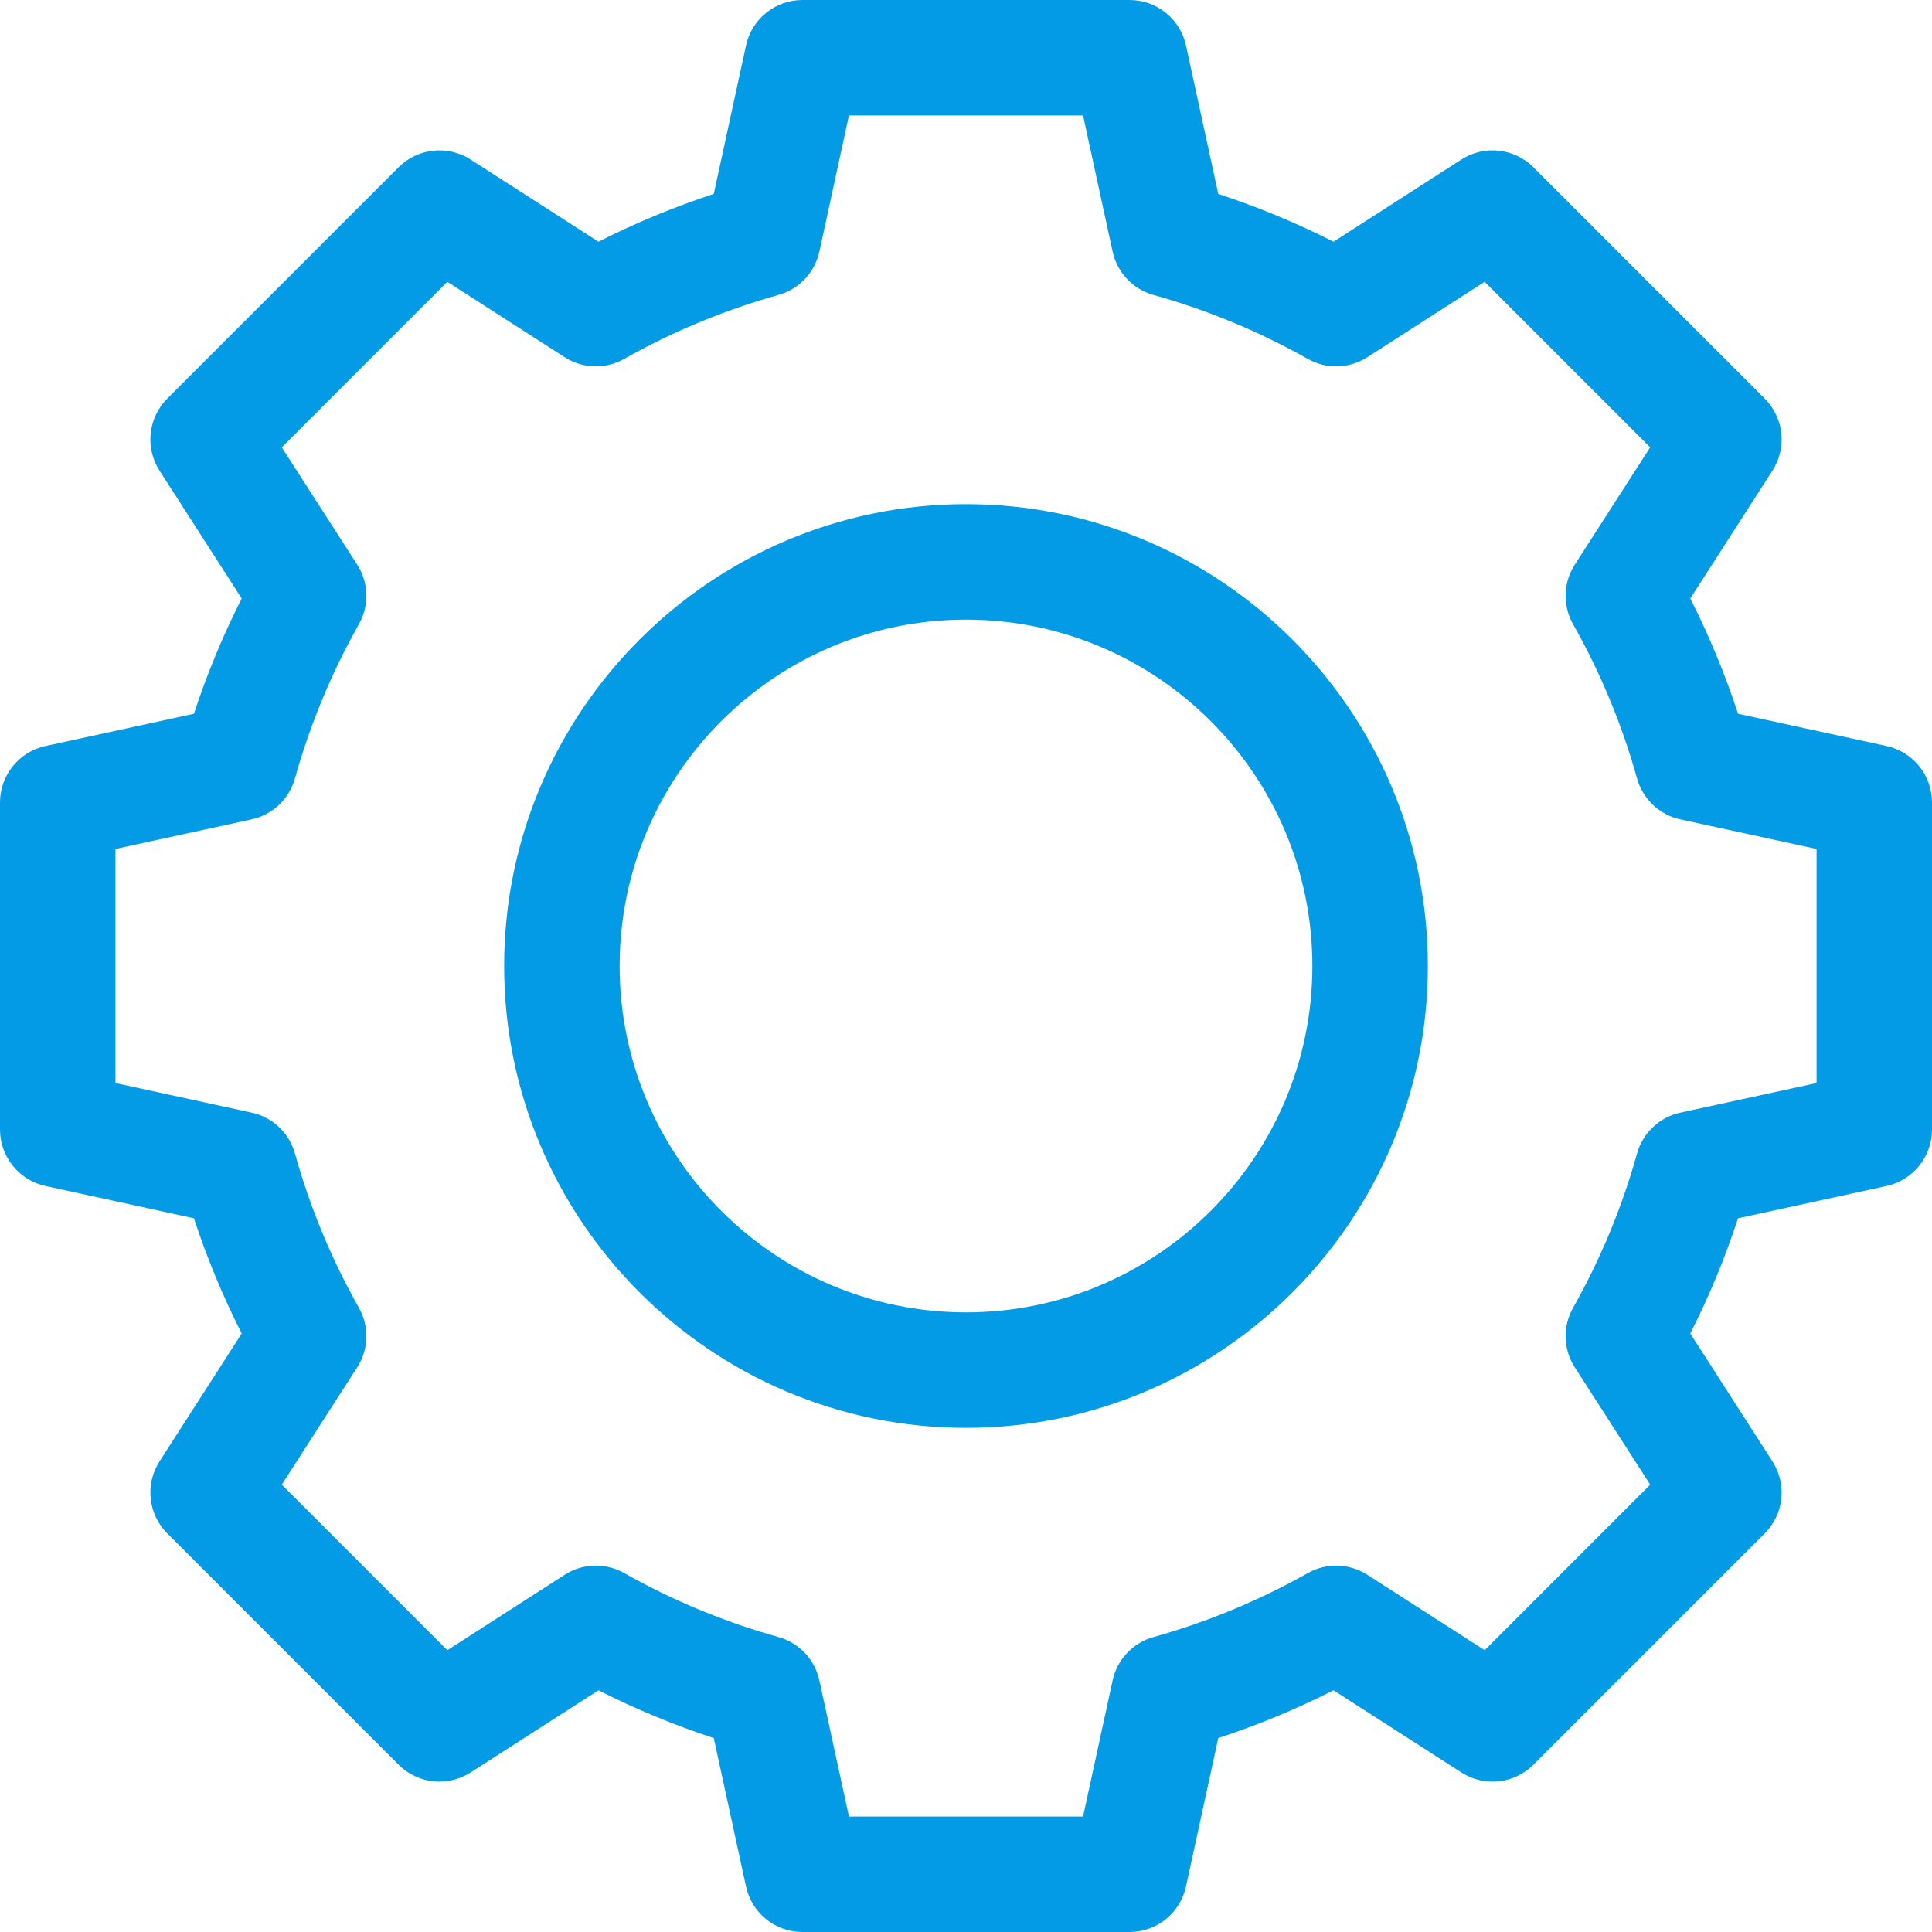
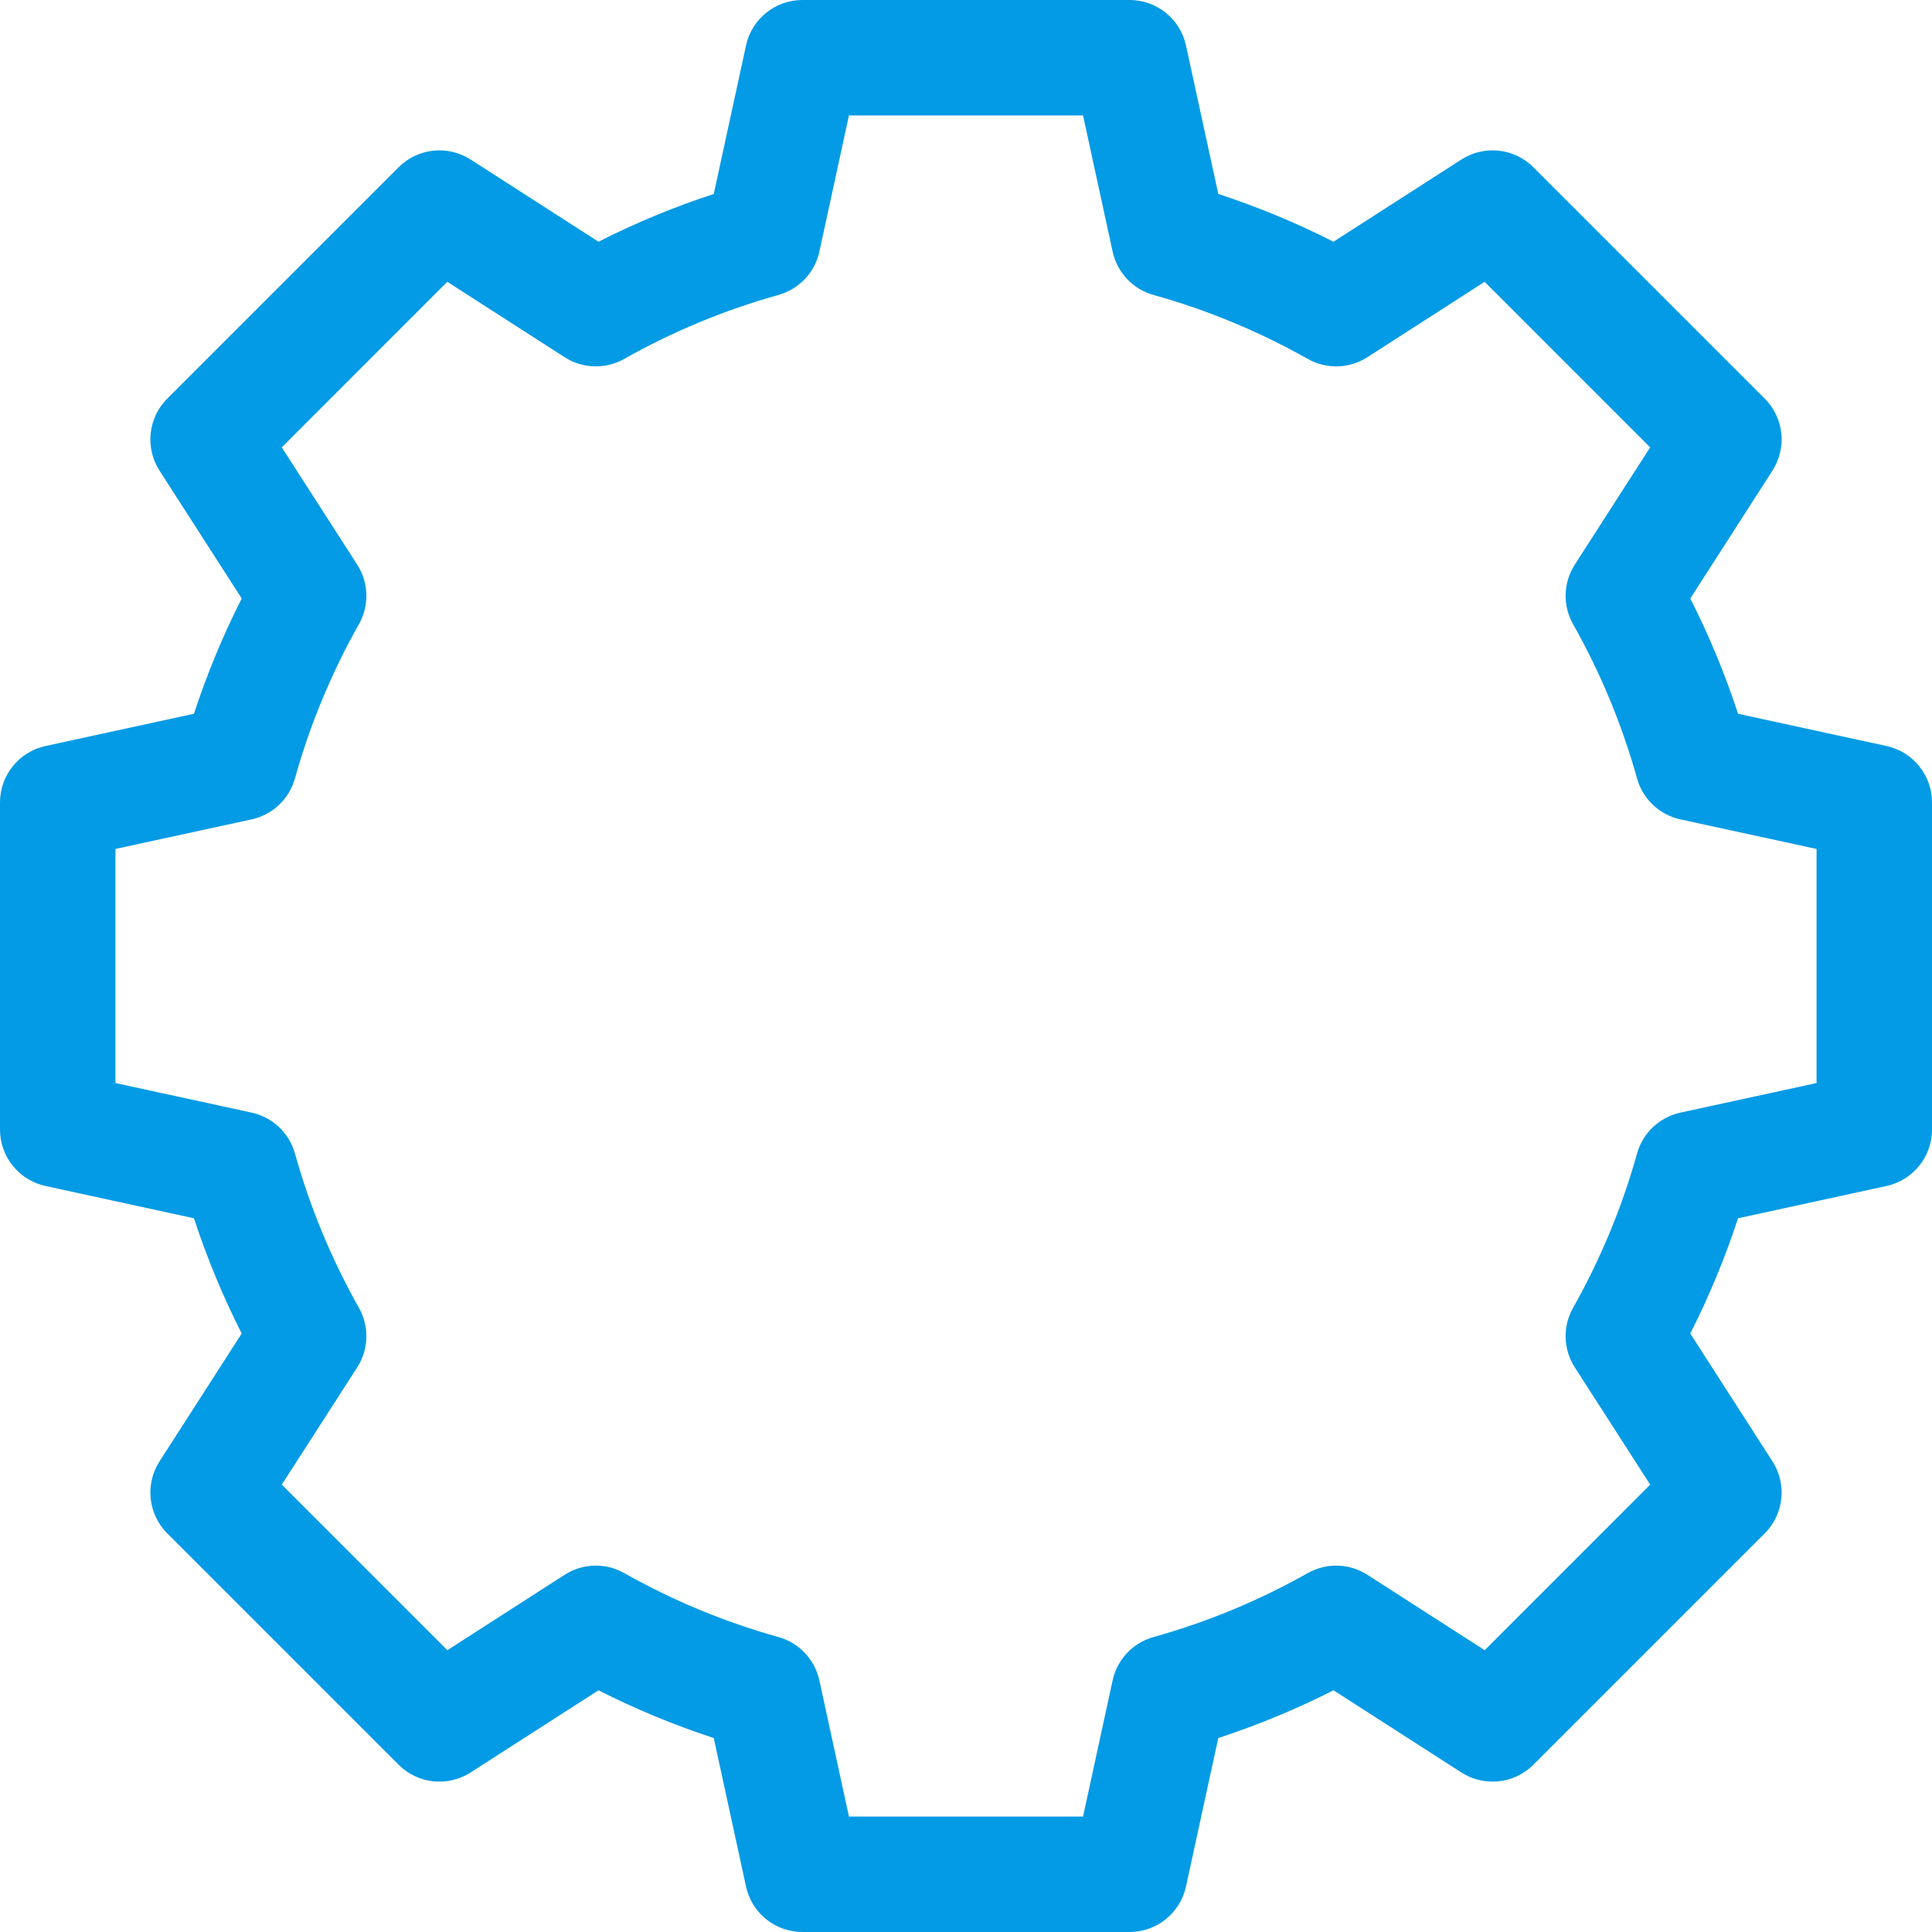
<svg xmlns="http://www.w3.org/2000/svg" width="36" height="36" viewBox="0 0 36 36" fill="none">
-   <path d="M18 9.394C13.255 9.394 9.394 13.255 9.394 18C9.394 22.745 13.255 26.606 18 26.606C22.745 26.606 26.606 22.745 26.606 18C26.606 13.255 22.745 9.394 18 9.394ZM18 24.454C14.441 24.454 11.546 21.559 11.546 18C11.546 14.441 14.441 11.546 18 11.546C21.559 11.546 24.454 14.441 24.454 18C24.454 21.559 21.559 24.454 18 24.454Z" fill="#039BE5" />
  <path d="M35.153 13.901L32.386 13.3C32.145 12.563 31.847 11.844 31.496 11.152L33.027 8.77C33.301 8.344 33.241 7.785 32.883 7.427L28.573 3.117C28.215 2.759 27.656 2.699 27.23 2.973L24.848 4.504C24.156 4.153 23.437 3.855 22.701 3.614L22.099 0.847C21.992 0.353 21.554 0 21.048 0H14.952C14.446 0 14.008 0.353 13.901 0.847L13.3 3.614C12.563 3.855 11.844 4.153 11.152 4.504L8.77 2.973C8.344 2.699 7.785 2.759 7.427 3.117L3.117 7.427C2.759 7.785 2.699 8.344 2.973 8.77L4.504 11.152C4.153 11.844 3.855 12.563 3.614 13.3L0.847 13.901C0.353 14.009 0 14.446 0 14.952V21.048C0 21.554 0.353 21.991 0.847 22.099L3.614 22.701C3.855 23.437 4.153 24.156 4.504 24.848L2.973 27.23C2.699 27.656 2.759 28.215 3.117 28.573L7.427 32.883C7.785 33.241 8.344 33.301 8.77 33.027L11.152 31.496C11.844 31.847 12.563 32.145 13.3 32.386L13.901 35.153C14.008 35.647 14.446 36 14.952 36H21.048C21.554 36 21.992 35.647 22.099 35.153L22.701 32.386C23.437 32.145 24.156 31.847 24.848 31.496L27.23 33.027C27.656 33.301 28.215 33.241 28.573 32.883L32.883 28.573C33.241 28.215 33.301 27.656 33.027 27.23L31.496 24.848C31.847 24.156 32.145 23.437 32.386 22.701L35.153 22.099C35.647 21.991 36 21.554 36 21.048V14.952C36 14.446 35.647 14.009 35.153 13.901ZM33.849 20.181L31.312 20.732C30.922 20.817 30.611 21.11 30.504 21.494C30.225 22.494 29.824 23.462 29.312 24.369C29.116 24.716 29.128 25.144 29.344 25.479L30.749 27.664L27.665 30.749L25.479 29.344C25.144 29.128 24.716 29.116 24.369 29.312C23.462 29.824 22.494 30.225 21.494 30.504C21.11 30.611 20.817 30.922 20.732 31.312L20.181 33.849H15.819L15.268 31.312C15.183 30.922 14.889 30.611 14.505 30.504C13.505 30.225 12.538 29.824 11.631 29.312C11.284 29.116 10.856 29.128 10.521 29.344L8.336 30.749L5.251 27.664L6.656 25.479C6.872 25.144 6.884 24.716 6.688 24.369C6.176 23.462 5.775 22.494 5.496 21.494C5.389 21.11 5.078 20.817 4.689 20.732L2.151 20.181V15.819L4.688 15.268C5.078 15.183 5.389 14.889 5.496 14.505C5.775 13.505 6.176 12.538 6.688 11.631C6.884 11.284 6.872 10.856 6.656 10.521L5.251 8.336L8.335 5.251L10.521 6.656C10.856 6.872 11.284 6.884 11.631 6.688C12.538 6.176 13.505 5.775 14.505 5.496C14.889 5.389 15.183 5.078 15.268 4.688L15.819 2.151H20.181L20.732 4.688C20.817 5.078 21.11 5.389 21.494 5.496C22.494 5.775 23.462 6.176 24.369 6.688C24.716 6.884 25.144 6.872 25.479 6.656L27.664 5.251L30.748 8.336L29.344 10.521C29.128 10.856 29.116 11.284 29.312 11.631C29.824 12.538 30.225 13.505 30.504 14.505C30.611 14.889 30.922 15.183 31.311 15.268L33.849 15.819V20.181Z" fill="#039BE5" />
</svg>